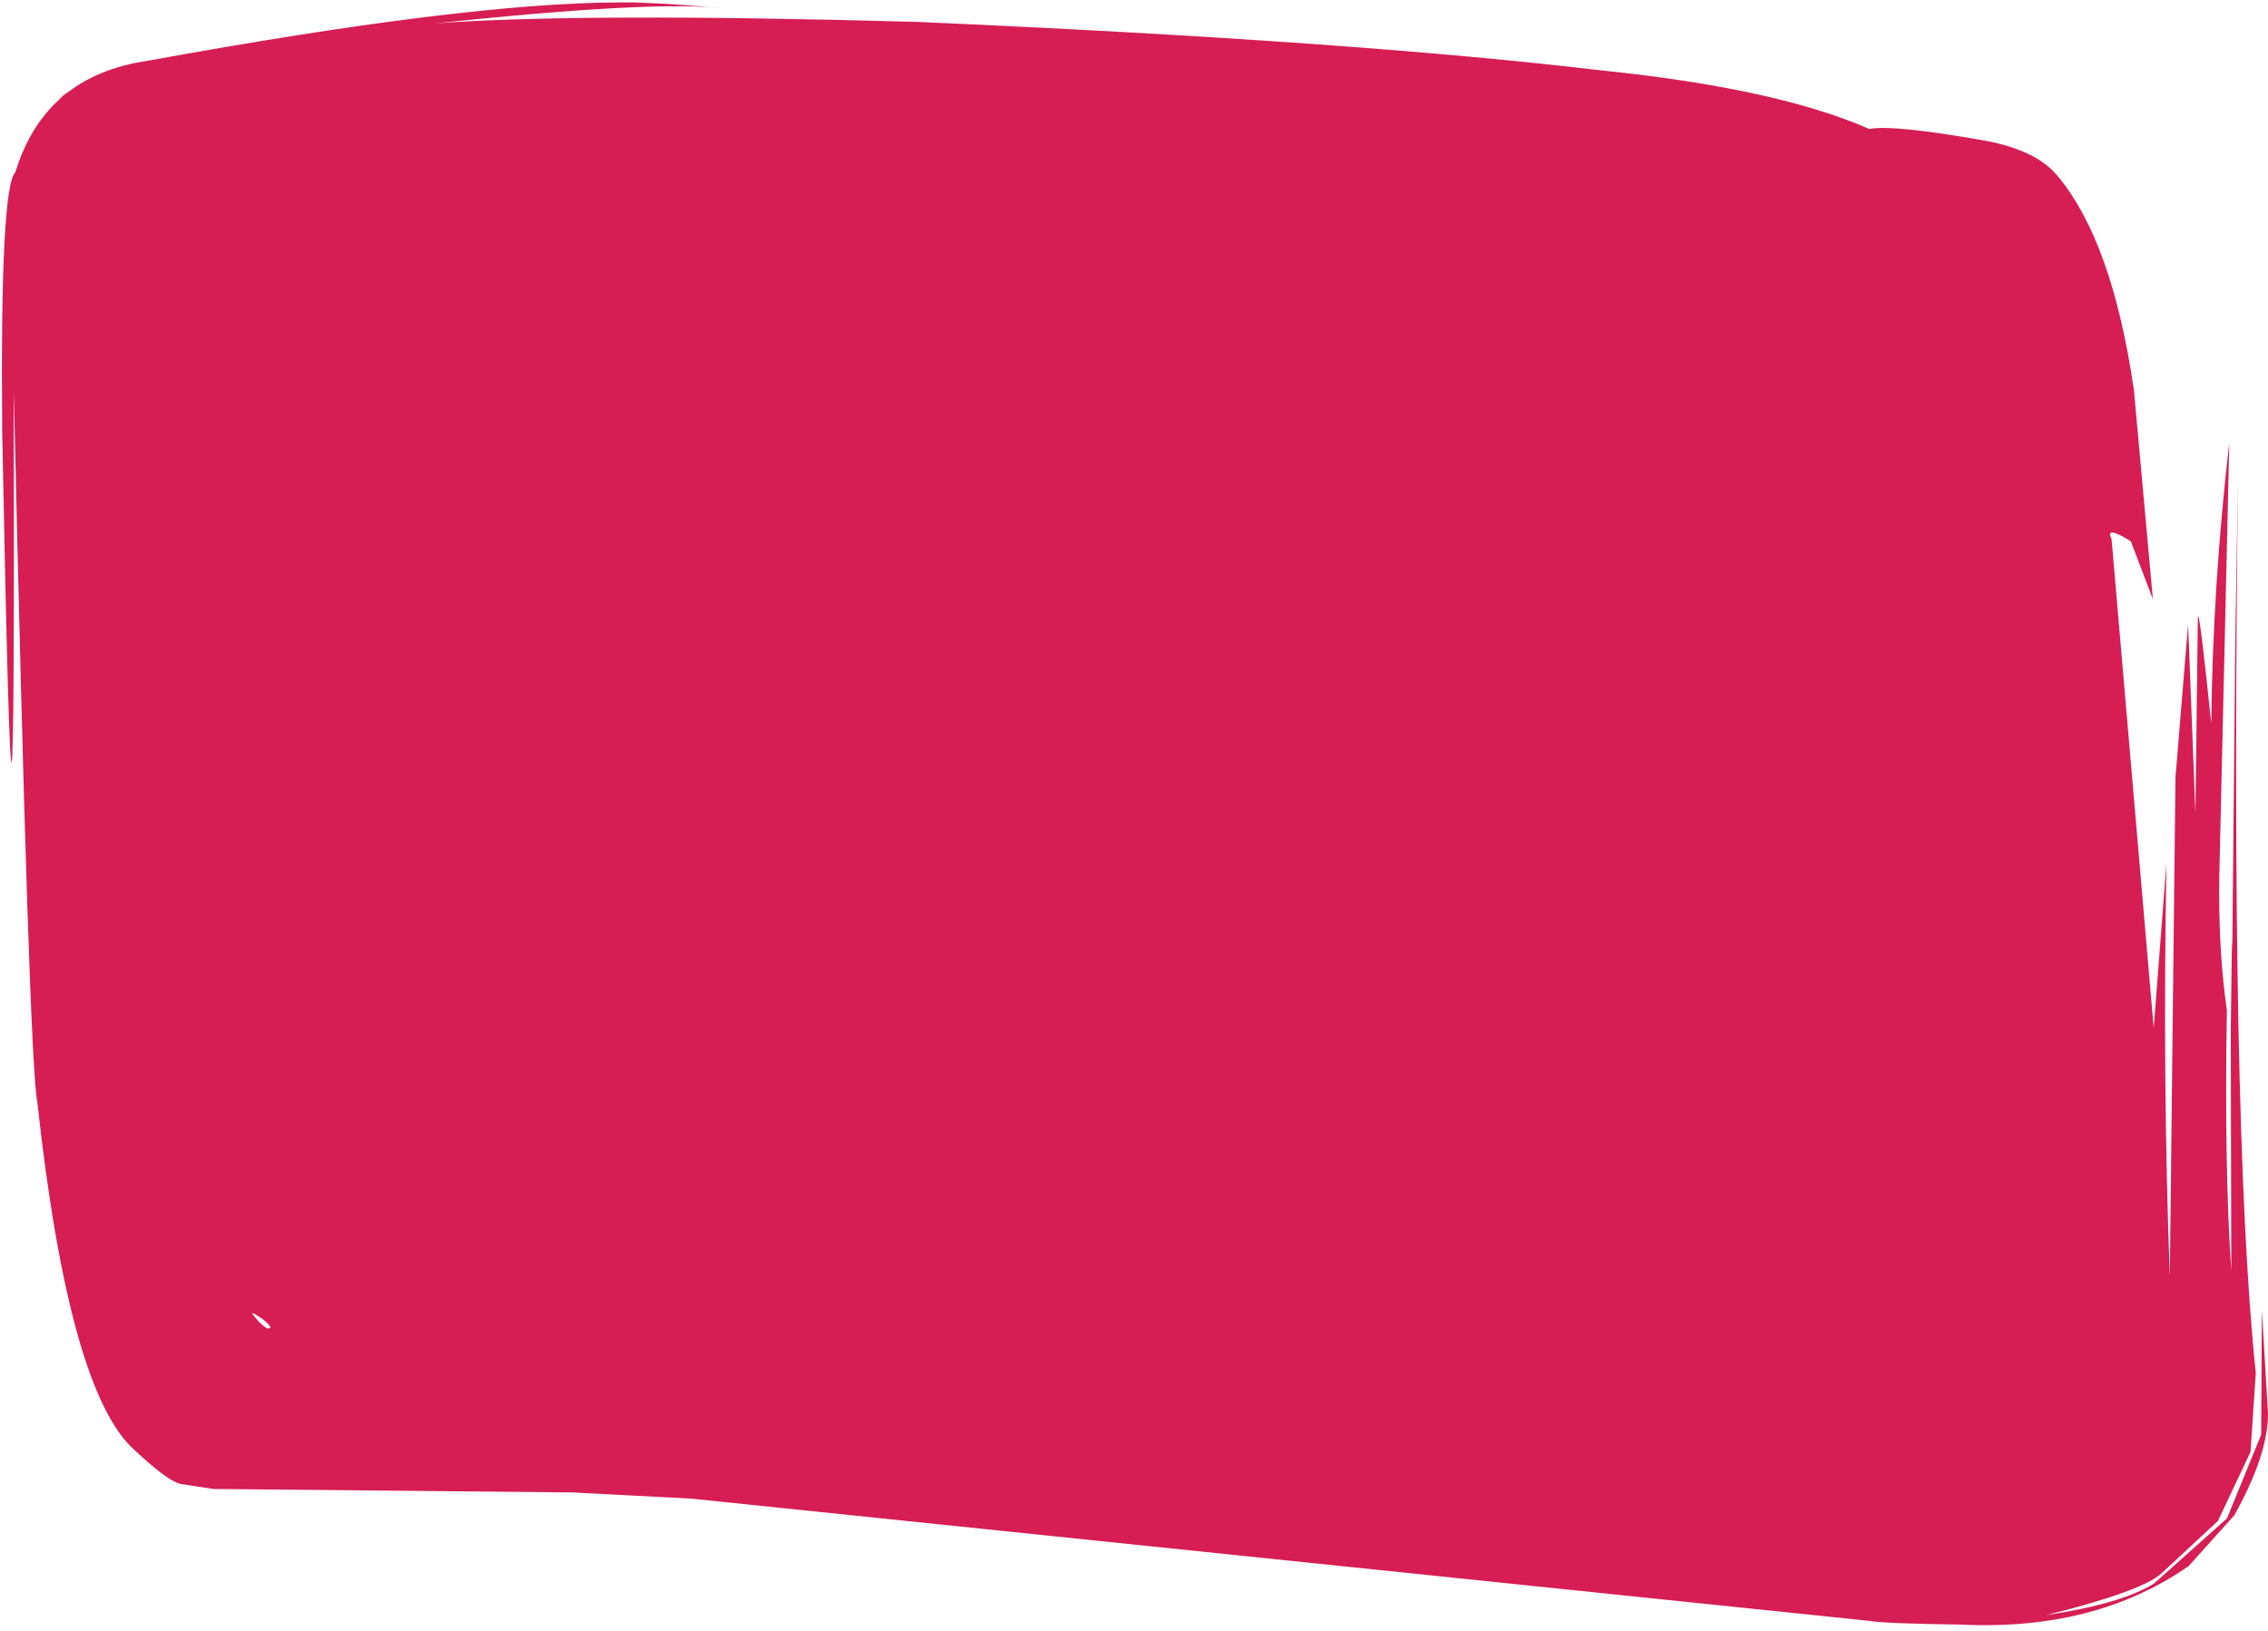
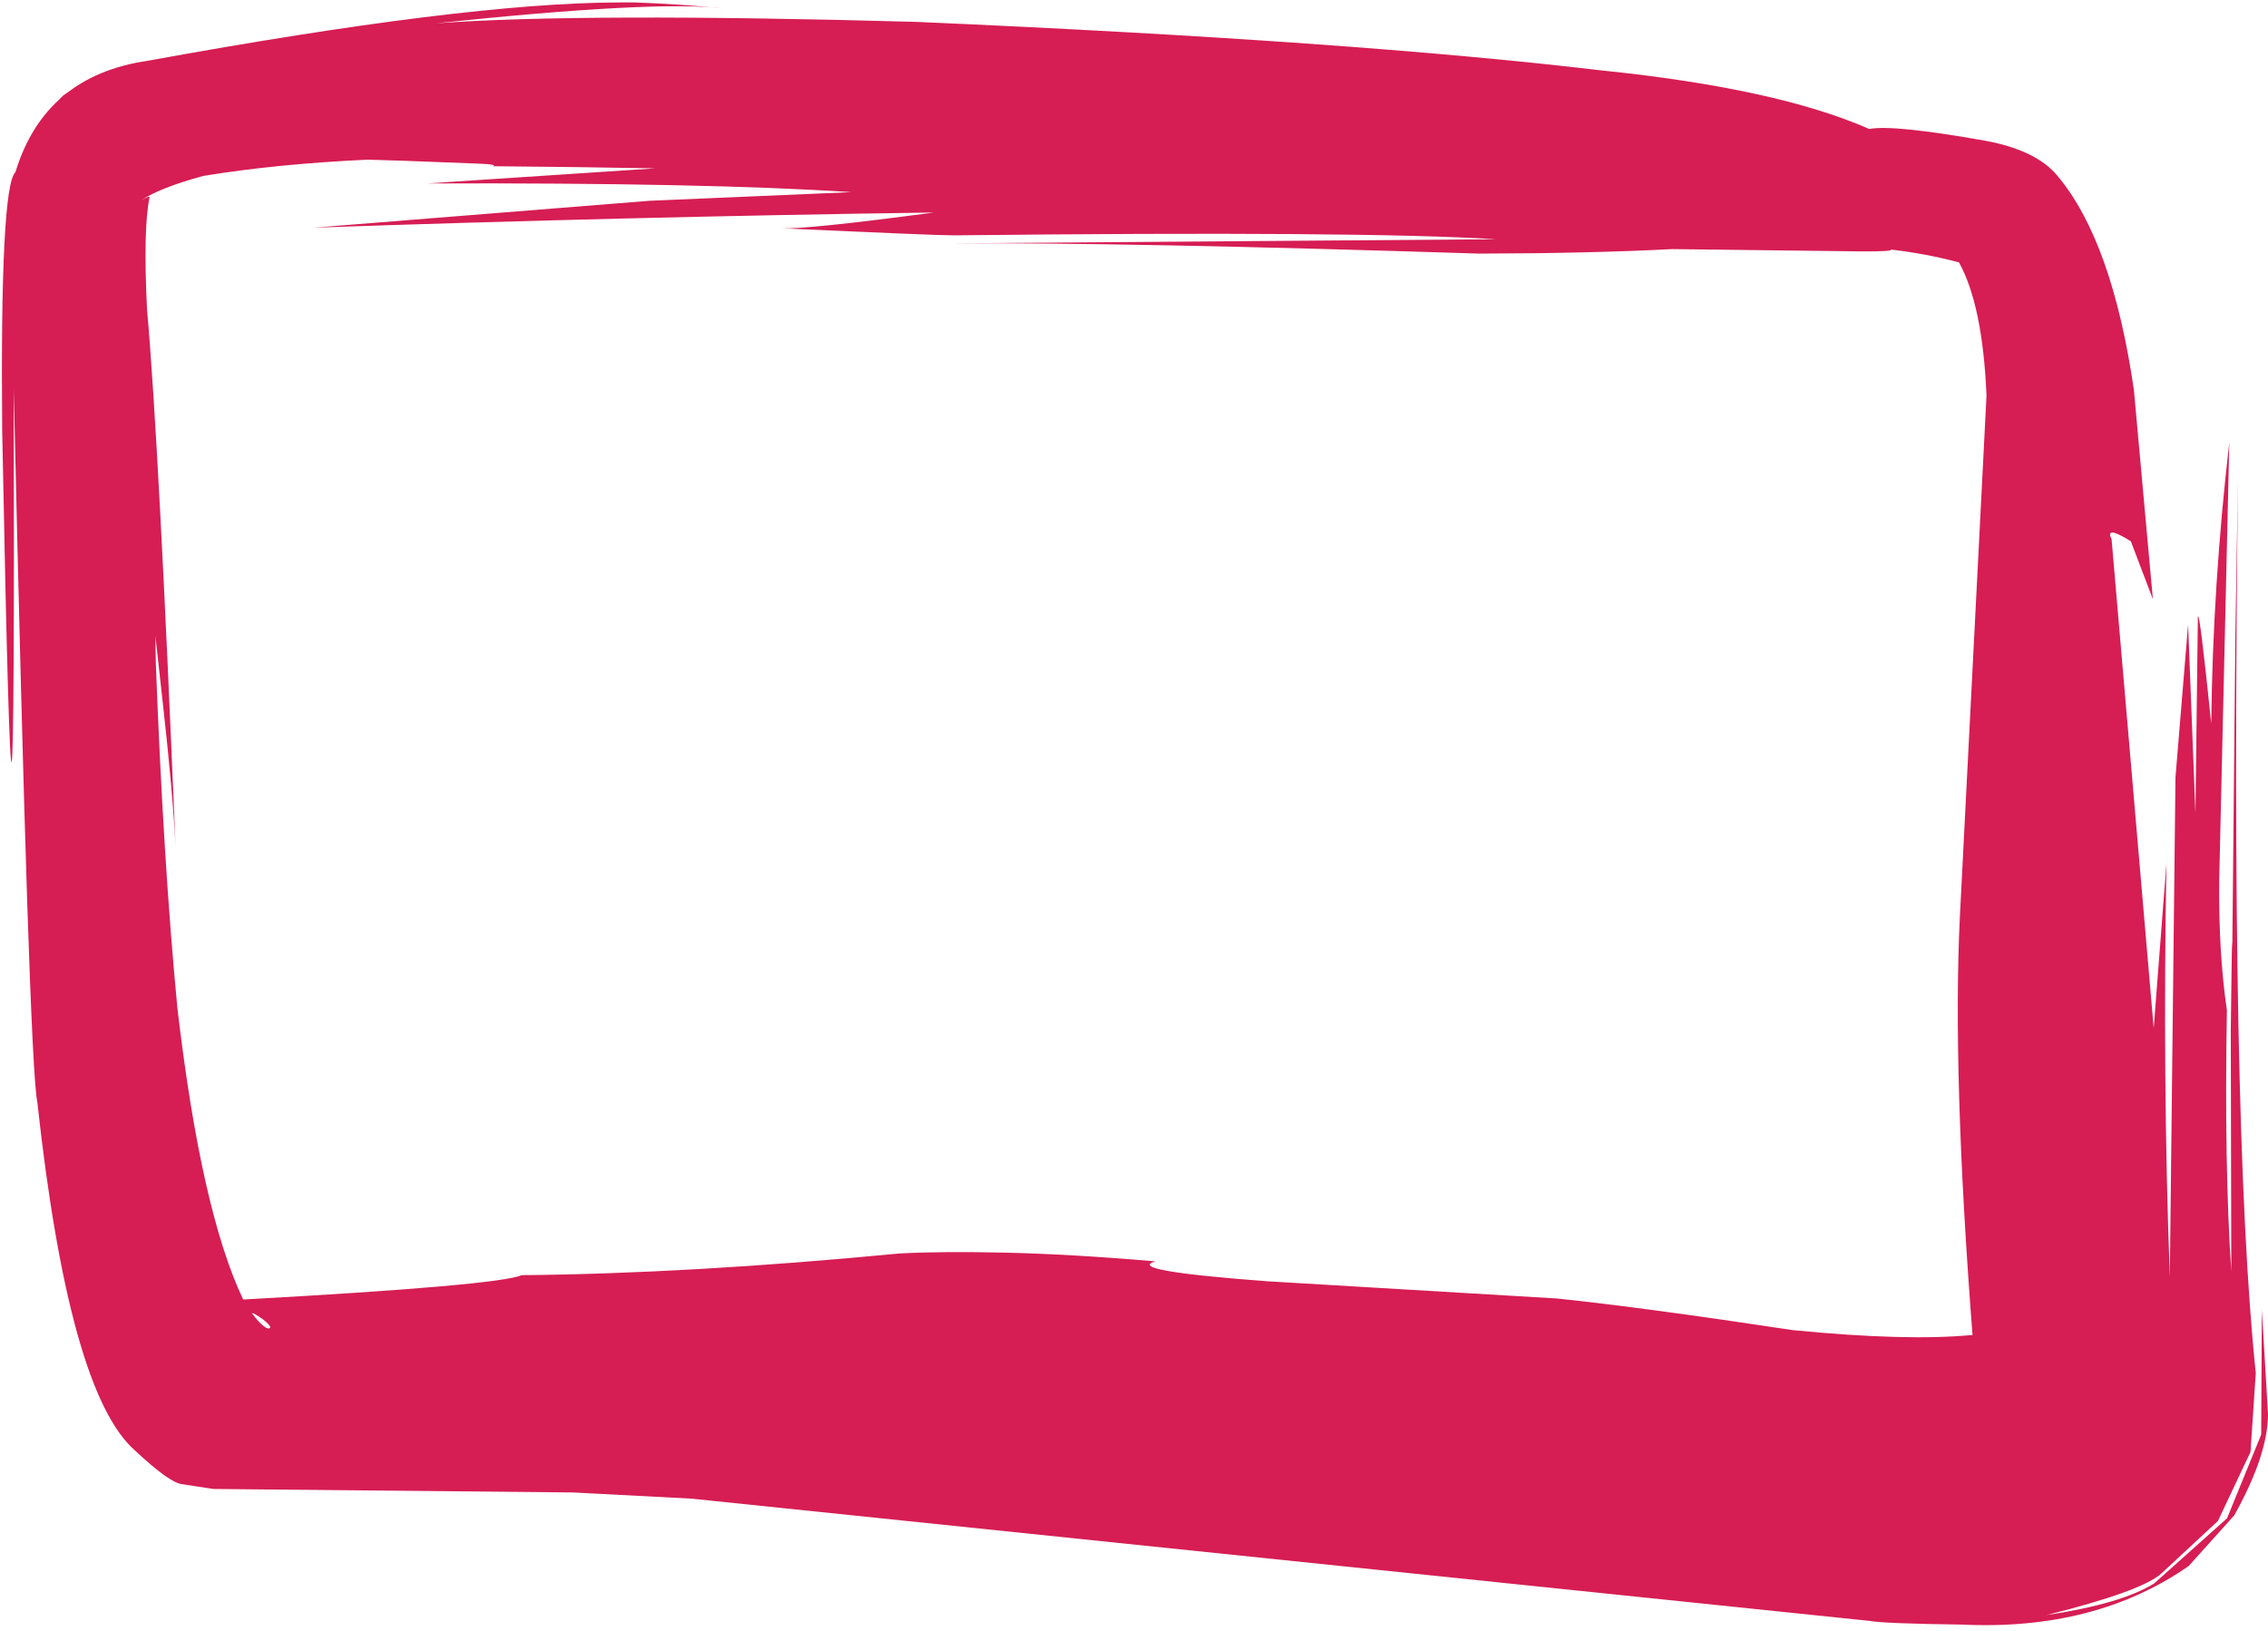
<svg xmlns="http://www.w3.org/2000/svg" fill="#000000" height="2707.6" preserveAspectRatio="xMidYMid meet" version="1" viewBox="-1410.1 -761.8 3764.8 2707.6" width="3764.8" zoomAndPan="magnify">
  <g fill="#d61d54">
    <g id="change1_2">
      <path d="M-1296.396,-610.103L-1303.12,-604.901L-1308.281,-600.527L-1311.393,-597.66L-1311.915,-597.009Q-1309.903,-598.643,-1305.122,-602.357L-1296.396,-610.103 M-991.986,1418.19L-988.61,1418.804L-975.401,1427.037L-968.561,1432.638L-965.104,1436.068Q-963.194,1438.165,-961.744,1440.071L-961.567,1442.54L-964.479,1443.956L-969.333,1441.909L-974.925,1437.658L-980.687,1432.027L-986.359,1425.514L-991.986,1418.19 M-800.019,-496.732L-740.009,-494.923L-611.82,-489.981Q-583.614,-488.682,-592.017,-485.853Q-457.034,-484.789,-322.484,-482.311L-701.028,-457.283Q-236.859,-458.713,3.111,-442.831L-332.202,-428.454L-889.368,-383.838Q-368.715,-401.83,140.201,-409.025Q-67.819,-381.346,-110.522,-382.76Q136.223,-371.321,173.083,-371.09Q848.707,-378.554,1073.675,-364.633L170.942,-357.822Q458.245,-359.521,1045.407,-340.783Q1229.045,-341.184,1365.741,-348.262L1680.475,-344.455Q1733.991,-344.237,1728.229,-347.524Q1784.624,-341.241,1841.697,-326.265Q1881.05,-255.343,1887.447,-105.218L1843.231,759.959Q1830.561,1019.479,1864.197,1454.365Q1756.104,1464.983,1565.906,1446.375Q1319.707,1409.029,1174.003,1393.803L694.909,1365.341Q455.643,1347.54,507.896,1332.211Q366.688,1320.061,255.693,1317.657Q151.742,1315.43,83.008,1319.096Q-265.034,1352.559,-543.953,1355.122Q-584.143,1372.278,-1006.411,1395.541Q-1076.247,1249.053,-1115.582,912.179Q-1138.898,670.101,-1151.442,339.319L-1152.165,293.805L-1139.063,412.482Q-1122.964,557.455,-1118.687,643.405Q-1146.482,-29.663,-1166.036,-247.859Q-1172.678,-381.596,-1161.854,-434.36Q-1161.421,-437.492,-1175.868,-429.148Q-1144.778,-450.133,-1072.875,-469.704Q-950.912,-489.759,-800.019,-496.732 M-358.013,-757.789L-384.605,-757.729Q-638.848,-756.893,-1164.194,-661.025Q-1335.892,-636.244,-1384.511,-475.913Q-1410.06,-452.06,-1406.469,-47.467Q-1384.569,1088.776,-1387.293,-116.659Q-1361.934,1002.353,-1348.18,1067.487Q-1295.535,1550.835,-1185.793,1646.389Q-1128.527,1700.017,-1107.754,1702.128L-1056.132,1710.043L-459.216,1715.824L-262.026,1726.127L1693.034,1929.035Q1716.345,1933.487,1846.258,1935.171Q2068.156,1945.792,2223.071,1837.939L2298.664,1753.86Q2354.046,1654.767,2354.76,1586.453L2344.494,1412.542L2343.398,1619.822L2286.686,1758.797L2165.564,1867.037Q2111.249,1900.727,1986.746,1919.462Q2146.178,1879.585,2177.923,1850.137L2271.554,1763.18L2325.666,1648.544L2334.437,1517.822Q2291.58,1109.447,2304.908,29.538L2300.561,291.226L2295.461,810.506Q2294.936,769.951,2292.901,948.256L2293.773,1348.888Q2281.993,1174.977,2286.467,915.38Q2272.371,819.161,2273.721,698.15L2290.462,-27.264Q2262.999,210.328,2260.491,439.714Q2240.744,247.605,2238.28,262.386L2234.245,588.573L2222.057,274.986L2201.109,528.751L2191.705,1357.959Q2179.542,1027.648,2186.143,671.354L2164.975,945.162L2095.061,133.249Q2083.246,109.625,2127.014,136.745L2163.606,232.966L2132.131,-114.141Q2096.195,-361.517,2005.286,-469.807Q1970.512,-512.356,1885.302,-528.187Q1732.219,-555.328,1692.757,-547.665Q1539.511,-615.084,1248.408,-644.867Q837.195,-693.812,111.613,-725.452Q-443.173,-740.986,-687.664,-722.991Q-319.762,-761.797,-209.131,-747.685Q-279.806,-755.125,-358.013,-757.789" />
    </g>
    <g id="change1_1">
-       <path d="M-800.019,-499.579C-800.063,-499.579,-800.106,-499.578,-800.15,-499.576Q-951.21,-492.596,-1073.337,-472.514C-1073.433,-472.498,-1073.529,-472.477,-1073.623,-472.451Q-1145.98,-452.757,-1177.461,-431.508C-1178.732,-430.65,-1179.095,-428.939,-1178.282,-427.638C-1177.743,-426.776,-1176.816,-426.3,-1175.865,-426.3C-1175.381,-426.3,-1174.891,-426.423,-1174.443,-426.682Q-1168.396,-430.175,-1165.321,-431.523L-1165.31,-431.523Q-1175.331,-377.611,-1168.881,-247.718L-1168.873,-247.605Q-1151.648,-55.41,-1128.024,489.936Q-1131.649,453.442,-1136.233,412.169L-1149.335,293.493C-1149.495,292.042,-1150.722,290.958,-1152.163,290.958C-1152.223,290.958,-1152.284,290.959,-1152.344,290.963C-1153.862,291.059,-1155.037,292.33,-1155.013,293.851L-1154.29,339.364L-1154.288,339.427Q-1141.741,670.291,-1118.416,912.452L-1118.41,912.509Q-1079.021,1249.853,-1008.981,1396.766C-1008.507,1397.761,-1007.504,1398.389,-1006.411,1398.389C-1006.359,1398.389,-1006.307,1398.387,-1006.254,1398.384Q-586.205,1375.243,-543.374,1357.965L-543.379,1357.965Q-264.568,1355.373,83.219,1321.937L83.218,1321.937Q125.887,1319.663,182.17,1319.663Q216.385,1319.663,255.632,1320.504L255.632,1320.504Q362.45,1322.817,497.301,1334.167L497.296,1334.167Q496.818,1334.643,496.499,1335.134L496.499,1335.134Q495.267,1337.03,495.872,1339.09L495.872,1339.09Q496.066,1339.754,496.455,1340.374L496.455,1340.374Q505.031,1354.07,694.698,1368.181L694.74,1368.184L1173.797,1396.643L1173.785,1396.643Q1319.41,1411.864,1565.478,1449.191C1565.528,1449.198,1565.579,1449.205,1565.628,1449.209Q1686.862,1461.07,1774.816,1461.07Q1825.066,1461.07,1864.476,1457.199C1866.018,1457.047,1867.156,1455.69,1867.037,1454.145Q1833.414,1019.444,1846.075,760.104L1890.292,-105.073C1890.296,-105.162,1890.296,-105.251,1890.293,-105.34Q1883.866,-256.137,1844.187,-327.647C1843.81,-328.327,1843.171,-328.822,1842.419,-329.02Q1785.158,-344.045,1728.568,-350.35C1728.464,-350.362,1728.358,-350.368,1728.253,-350.368L1728.236,-350.368C1727.057,-350.368,1726.014,-349.644,1725.588,-348.569L1725.571,-348.569Q1718.689,-347.29,1686.904,-347.29Q1683.826,-347.29,1680.524,-347.303L1680.507,-347.303L1365.775,-351.11C1365.763,-351.11,1365.752,-351.11,1365.74,-351.11C1365.691,-351.11,1365.642,-351.109,1365.593,-351.106Q1228.986,-344.032,1045.448,-343.631L1045.448,-343.631Q740.517,-353.362,516.449,-357.581L516.444,-357.581L1073.696,-361.785C1075.231,-361.797,1076.48,-363.022,1076.522,-364.556C1076.563,-366.089,1075.382,-367.38,1073.851,-367.475Q927.317,-376.543,589.818,-376.543Q408.897,-376.543,173.076,-373.938L173.076,-373.938Q140.636,-374.144,-54.265,-383.023L-54.266,-383.023Q11.284,-388.998,140.577,-406.201C141.734,-406.355,142.68,-407.2,142.964,-408.333C143.247,-409.466,142.81,-410.657,141.861,-411.338L141.86,-411.339C141.375,-411.686,140.795,-411.872,140.2,-411.872C140.186,-411.872,140.173,-411.872,140.159,-411.872Q-308.935,-405.523,-767.17,-390.767L-767.17,-390.767L-332.027,-425.611L3.233,-439.986C4.744,-440.051,5.941,-441.286,5.958,-442.798C5.976,-444.311,4.808,-445.573,3.299,-445.673Q-213.477,-460.019,-613.053,-460.245L-613.059,-460.245L-322.296,-479.469C-320.773,-479.57,-319.601,-480.853,-319.637,-482.378C-319.673,-483.904,-320.906,-485.13,-322.431,-485.158Q-454.835,-487.597,-587.658,-488.666L-587.664,-488.666Q-588.197,-489.61,-589.354,-490.197Q-592.817,-491.956,-611.689,-492.825L-611.711,-492.826L-739.9,-497.769L-739.924,-497.77L-799.933,-499.578C-799.962,-499.579,-799.99,-499.579,-800.019,-499.579 Z" />
-     </g>
+       </g>
  </g>
</svg>